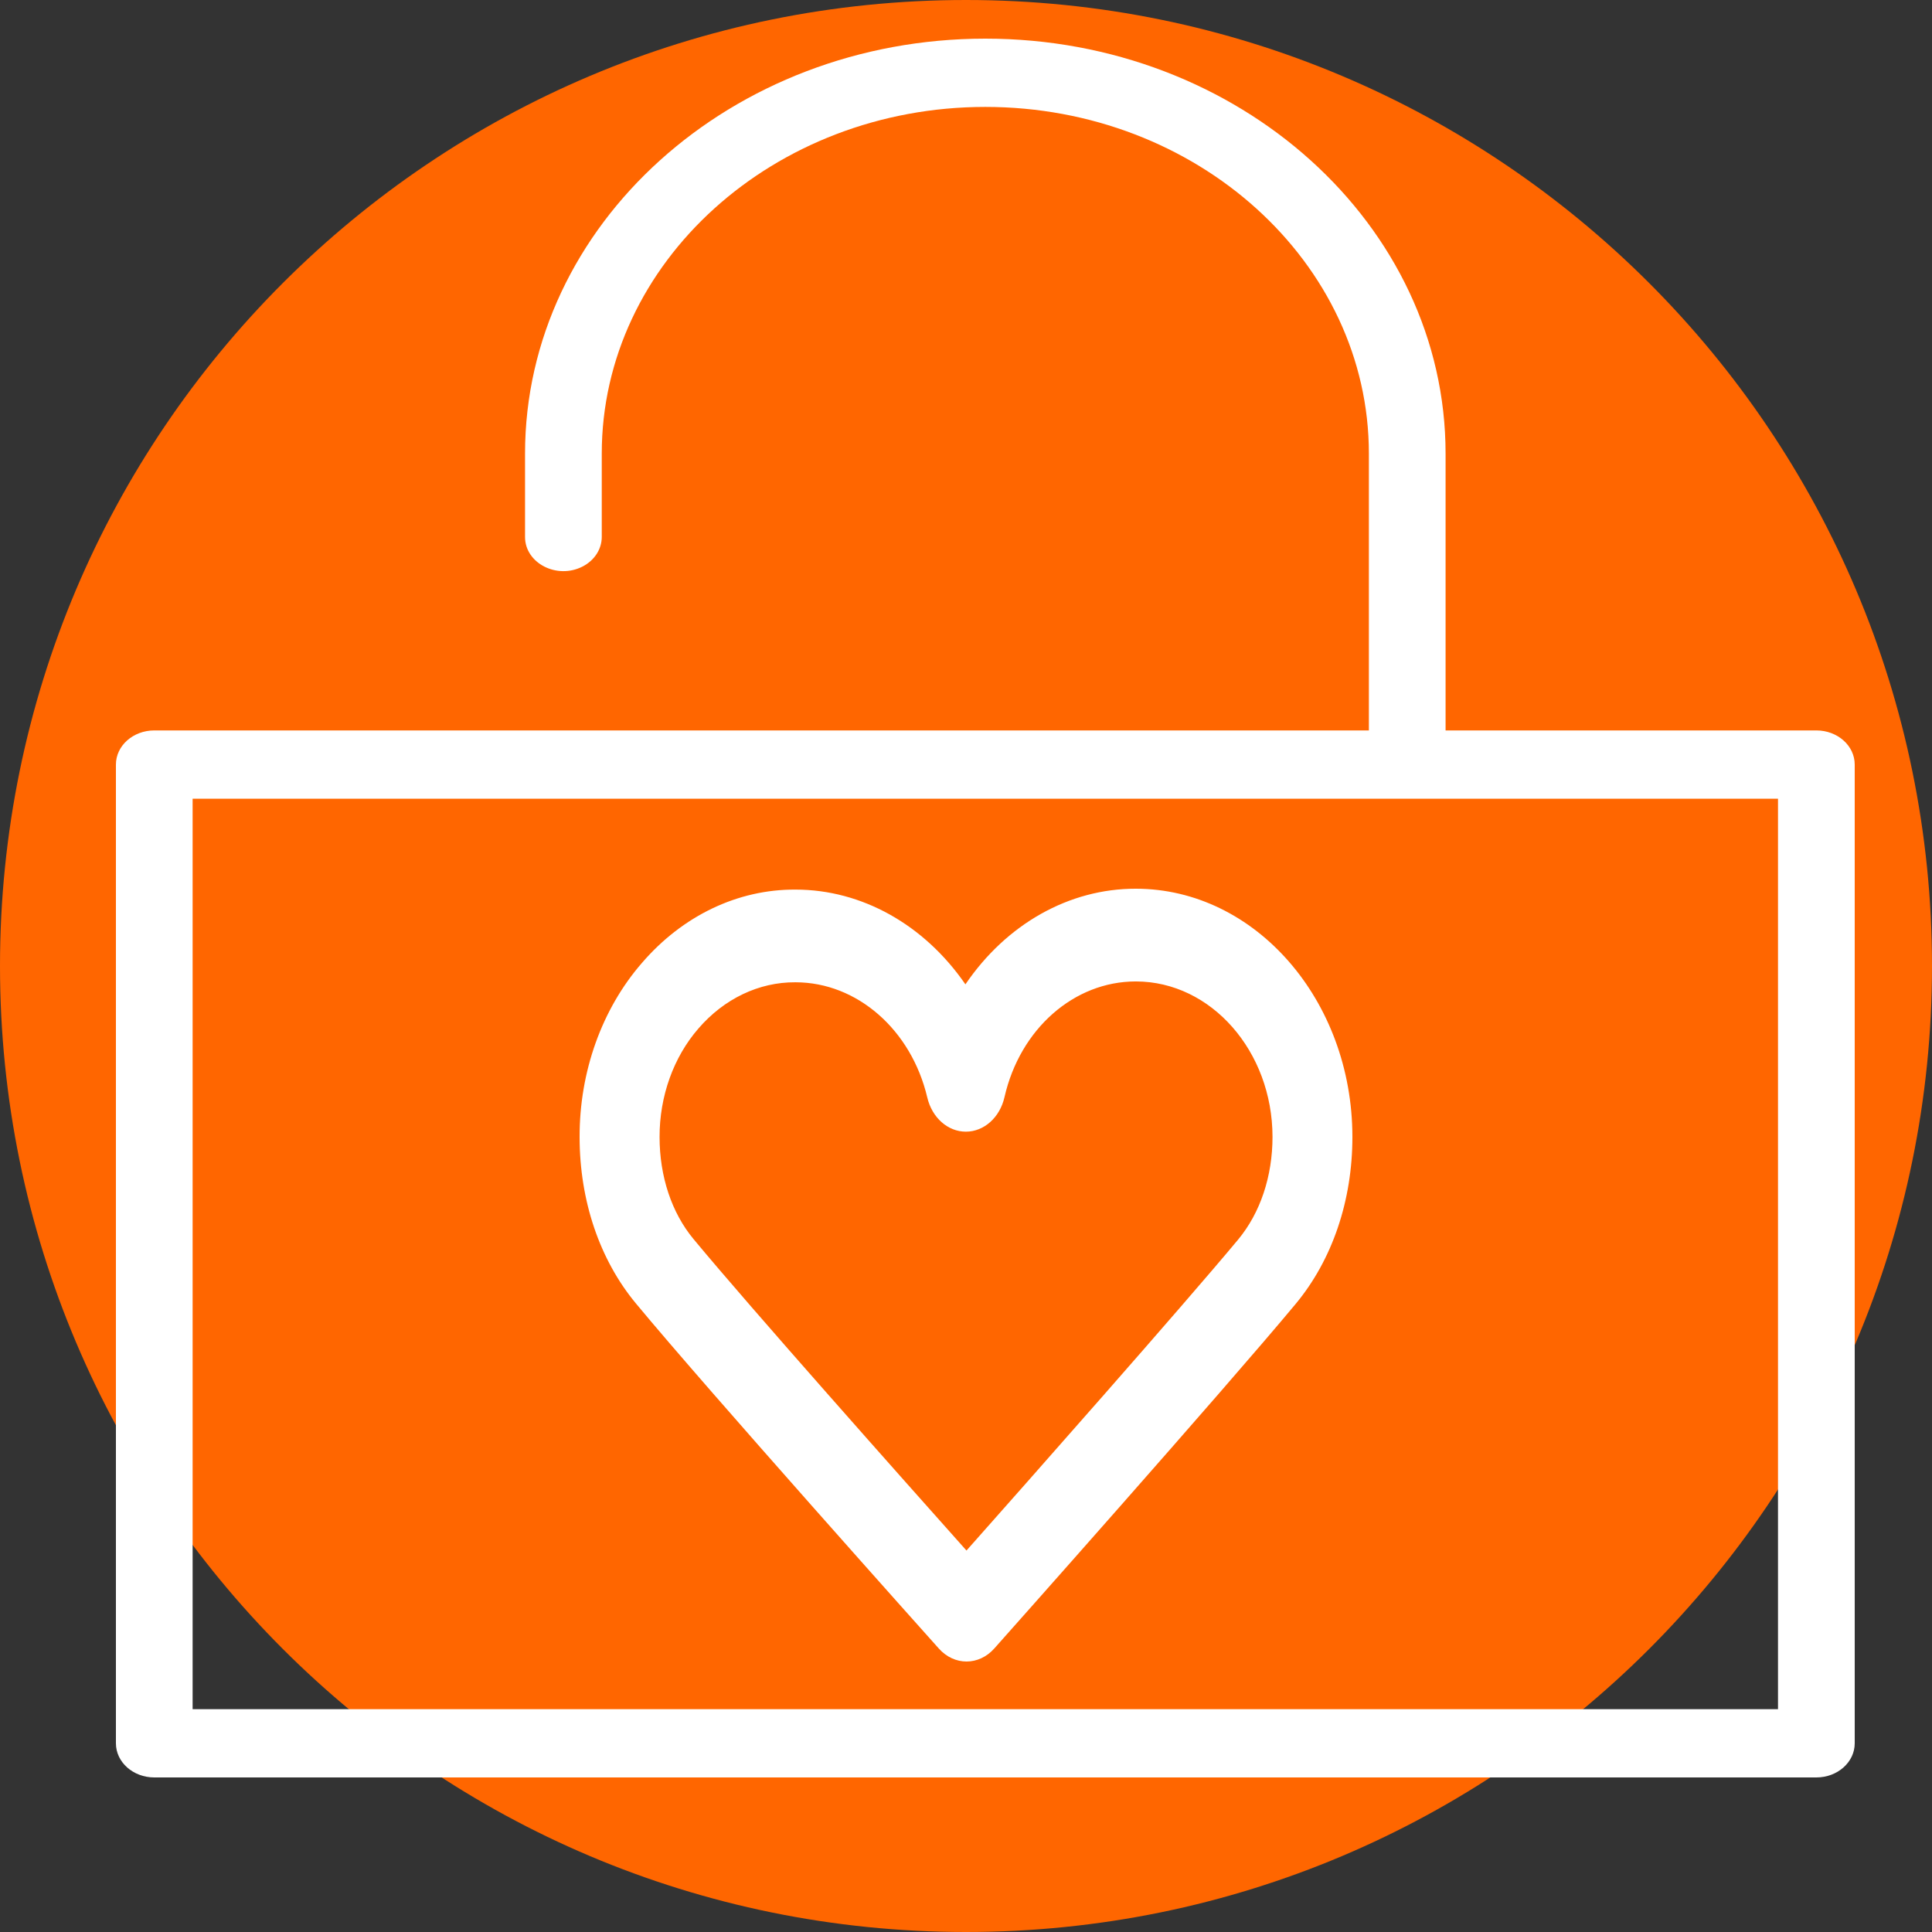
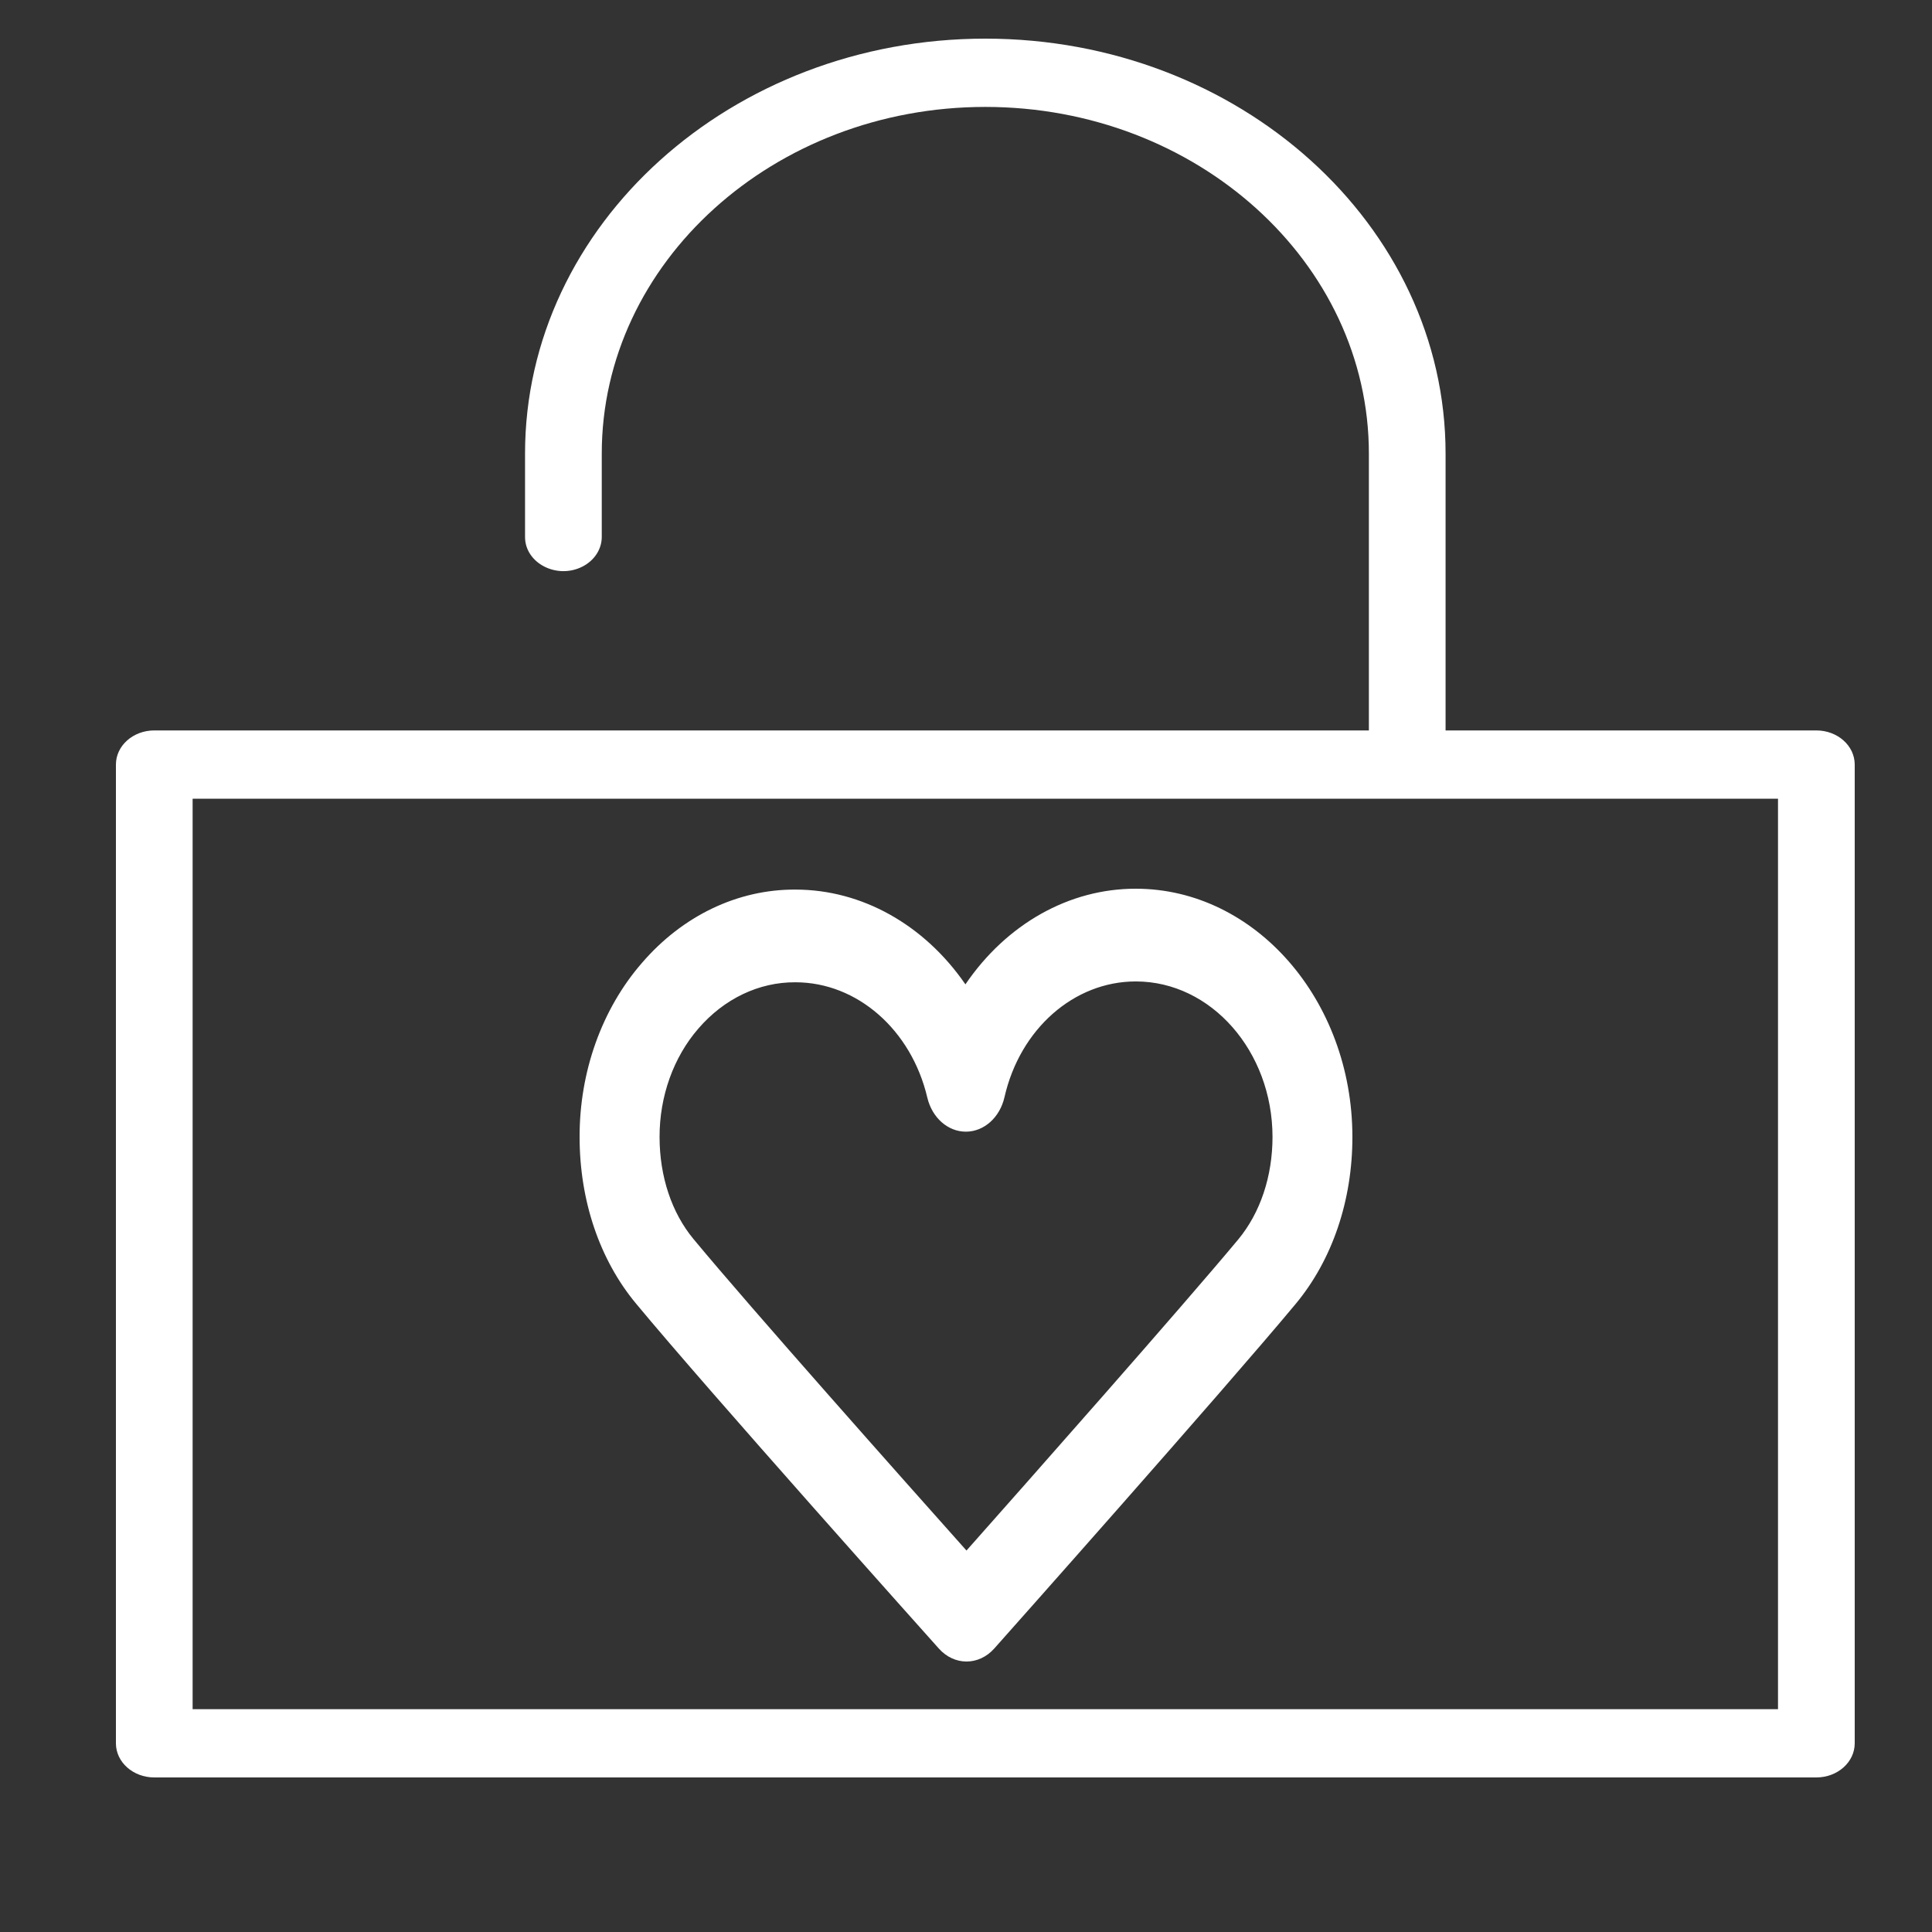
<svg xmlns="http://www.w3.org/2000/svg" viewBox="0 0 100.00 100.00" data-guides="{&quot;vertical&quot;:[],&quot;horizontal&quot;:[]}">
  <rect x="0" y="0" width="100.00" height="100.00" fill="#333333" stroke="none" />
  <defs />
-   <path fill="#ff6600" stroke="none" fill-opacity="1" stroke-width="1" stroke-opacity="1" color="rgb(51, 51, 51)" fill-rule="evenodd" x="0" y="0" width="100" height="100" rx="50" ry="50" id="tSvg1563726aee5" title="Rectangle 6" d="M0 50C0 22.386 22.386 0 50 0C50 0 50 0 50 0C77.614 0 100 22.386 100 50C100 50 100 50 100 50C100 77.614 77.614 100 50 100C50 100 50 100 50 100C22.386 100 0 77.614 0 50Z" style="transform-origin: -23750px -19750px;" />
  <path fill="#ffffff" stroke="#ffffff" fill-opacity="1" stroke-width="0" stroke-opacity="1" color="rgb(51, 51, 51)" fill-rule="evenodd" id="tSvg16781b39a8d" title="Path 12" d="M94.015 37.807C87.618 37.807 81.221 37.807 74.823 37.807C74.823 33.031 74.823 28.254 74.823 23.478C74.823 11.635 64.136 2 51 2C37.864 2 27.176 11.635 27.176 23.478C27.176 24.916 27.176 26.355 27.176 27.793C27.176 29.153 28.831 30.003 30.154 29.323C30.769 29.007 31.147 28.424 31.147 27.793C31.147 26.355 31.147 24.916 31.147 23.478C31.147 13.585 40.053 5.534 51 5.534C61.947 5.534 70.853 13.585 70.853 23.478C70.853 28.254 70.853 33.031 70.853 37.807C49.897 37.807 28.941 37.807 7.985 37.807C6.889 37.807 6 38.598 6 39.574C6 56.46 6 73.347 6 90.233C6 91.209 6.889 92 7.985 92C36.662 92 65.338 92 94.015 92C95.111 92 96 91.209 96 90.233C96 73.347 96 56.46 96 39.574C96 38.598 95.111 37.807 94.015 37.807ZM92.029 88.466C64.677 88.466 37.324 88.466 9.97 88.466C9.97 72.757 9.97 57.049 9.97 41.341C37.324 41.341 64.677 41.341 92.029 41.341C92.029 57.049 92.029 72.757 92.029 88.466Z" />
  <path fill="#ffffff" stroke="#ffffff" fill-opacity="1" stroke-width="0" stroke-opacity="1" color="rgb(51, 51, 51)" fill-rule="evenodd" id="tSvge9c03df8a4" title="Path 13" d="M58.801 46C58.796 46 58.791 46 58.786 46C55.348 45.994 52.099 47.819 49.97 50.95C47.835 47.853 44.603 46.049 41.184 46.045C41.177 46.045 41.171 46.045 41.164 46.045C38.186 46.03 35.327 47.398 33.224 49.844C31.151 52.228 29.99 55.476 30 58.861C30.003 62.147 31.036 65.201 32.909 67.459C36.684 72.018 48.108 84.785 48.592 85.326C49.394 86.227 50.668 86.224 51.468 85.321C51.95 84.781 63.294 72.022 67.065 67.489C68.962 65.206 70.003 62.133 70 58.839C69.993 51.766 64.97 46.008 58.801 46ZM64.088 64.157C61.151 67.684 53.278 76.589 50.025 80.256C46.755 76.589 38.831 67.678 35.894 64.131C34.764 62.768 34.141 60.896 34.139 58.853C34.135 56.744 34.859 54.721 36.15 53.236C37.48 51.693 39.286 50.831 41.167 50.843C41.171 50.843 41.176 50.843 41.18 50.843C44.365 50.847 47.169 53.3 47.997 56.809C48.243 57.852 49.06 58.575 49.992 58.575C49.996 58.575 49.999 58.575 50.002 58.575C50.938 58.57 51.754 57.837 51.992 56.788C52.795 53.26 55.587 50.799 58.789 50.799C58.791 50.799 58.794 50.799 58.797 50.799C62.689 50.804 65.859 54.413 65.865 58.842C65.865 60.888 65.234 62.775 64.088 64.157Z" />
</svg>